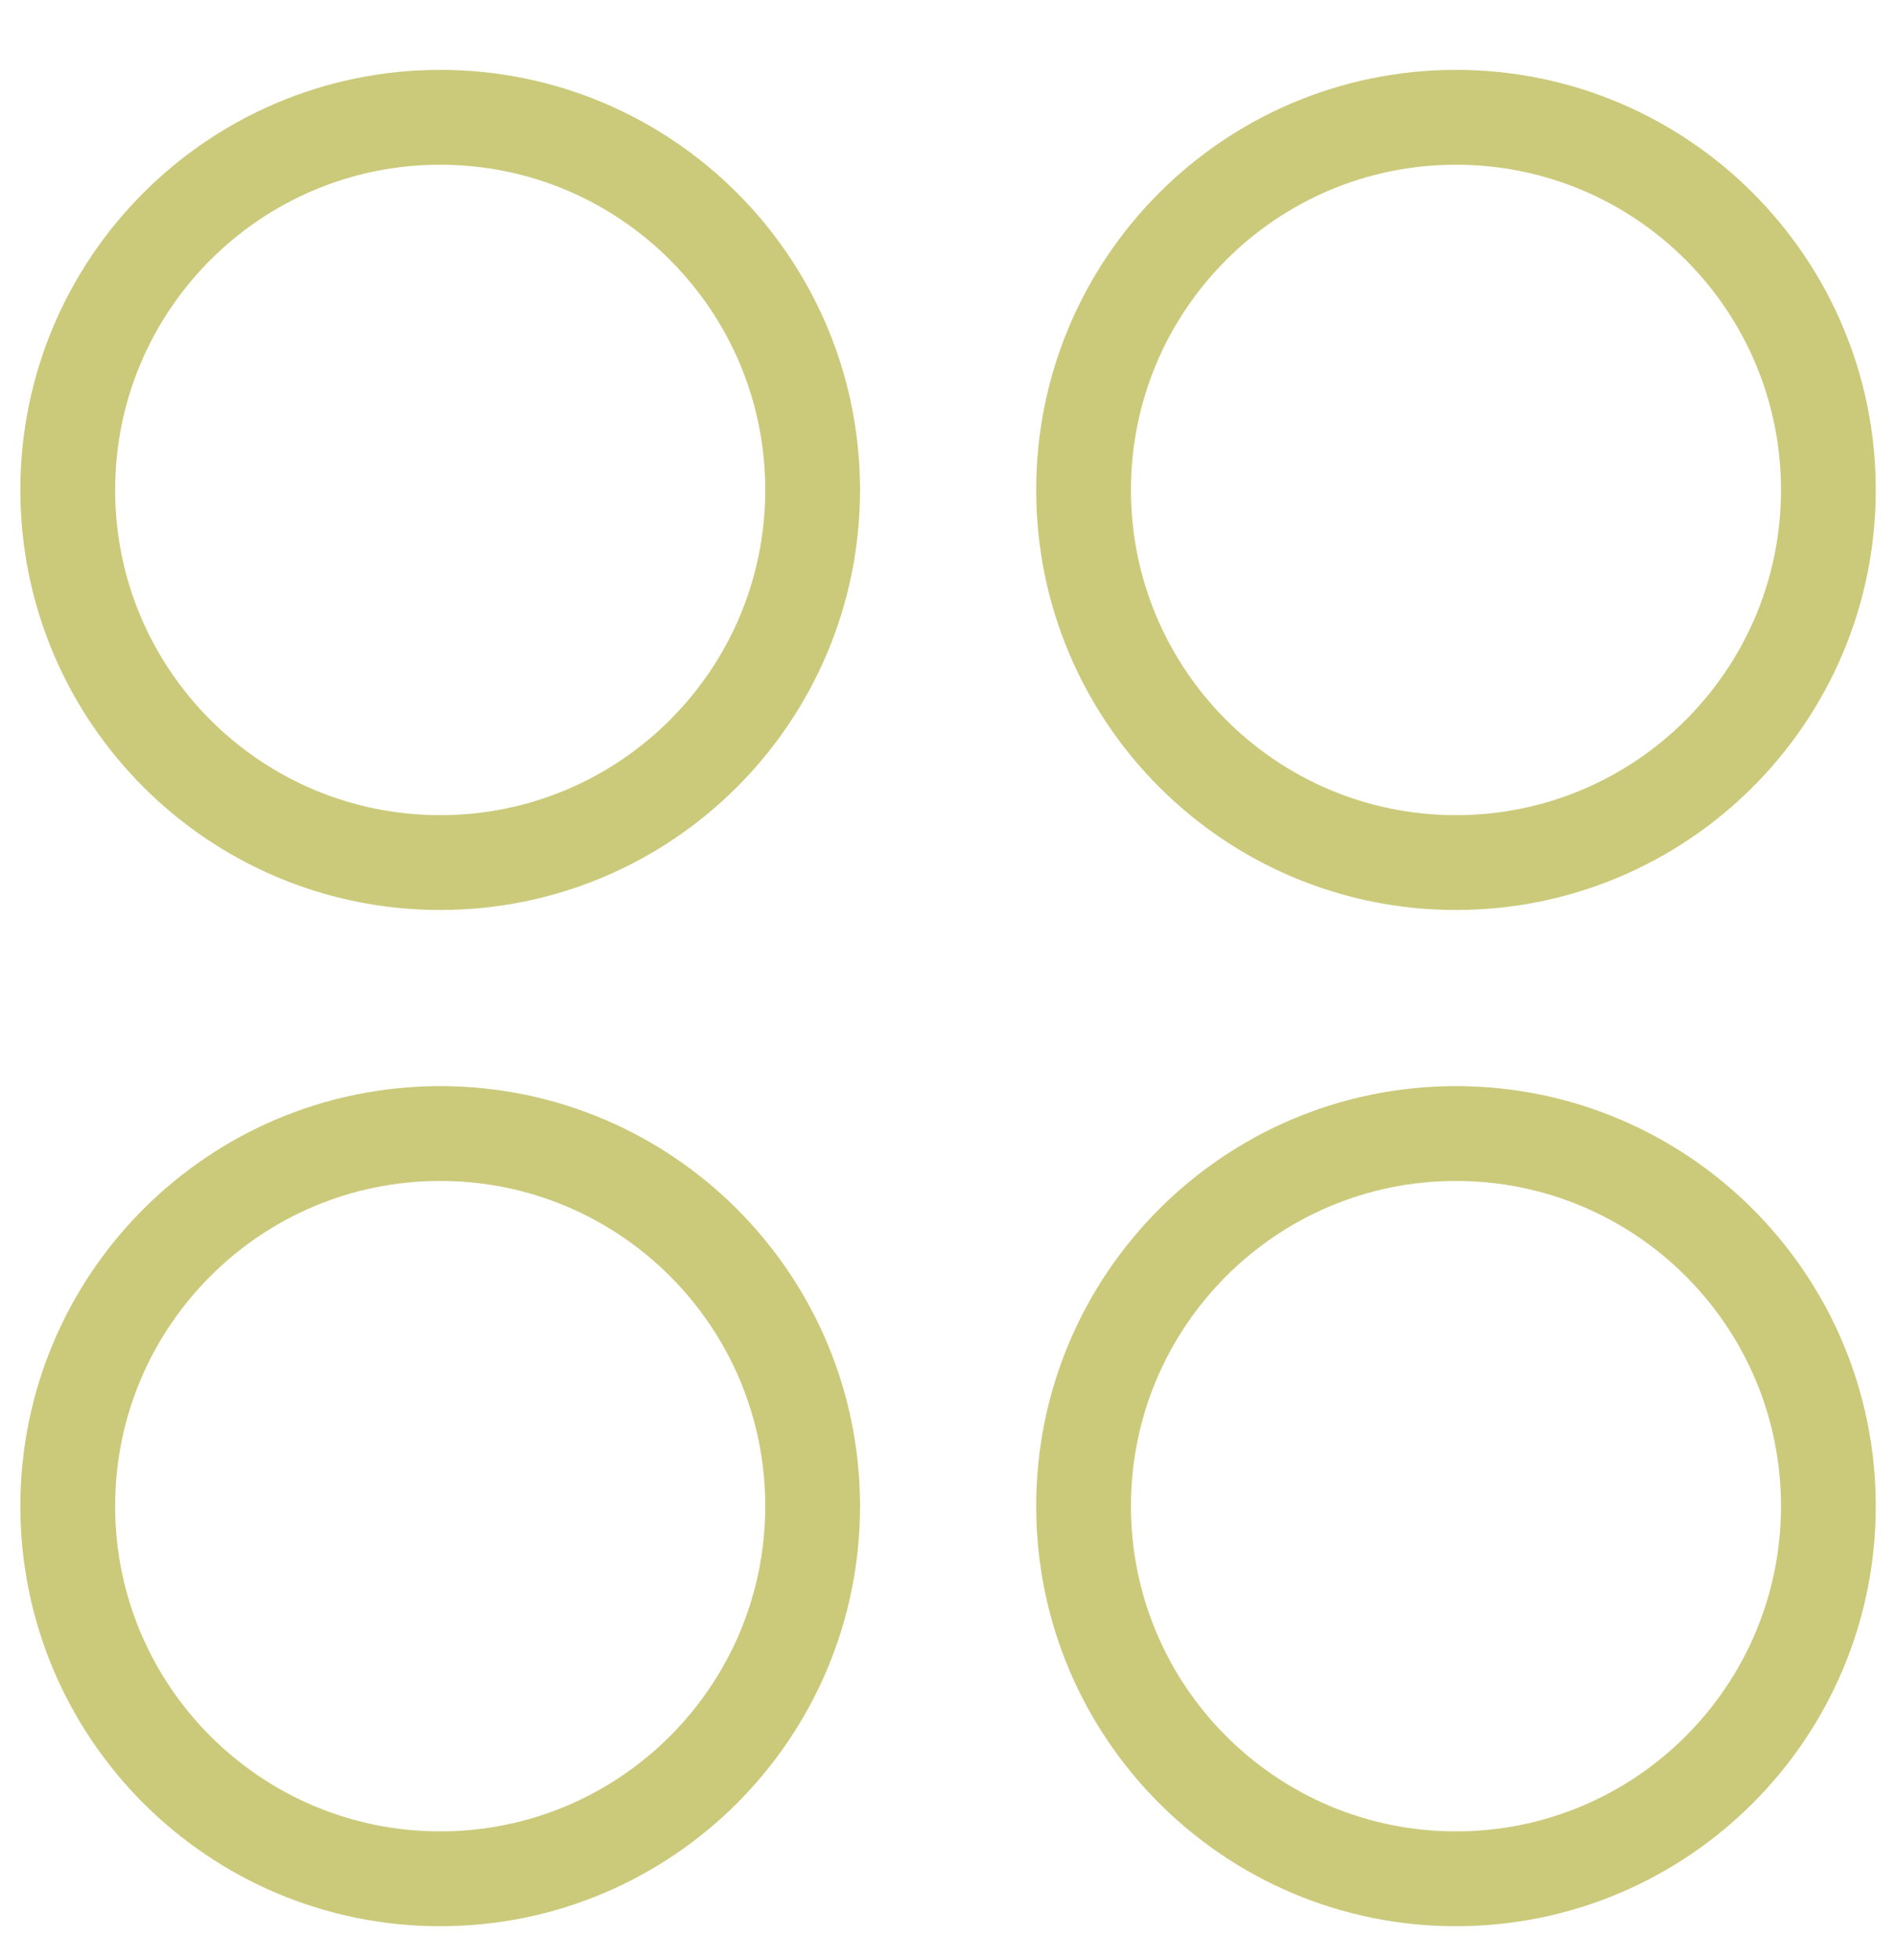
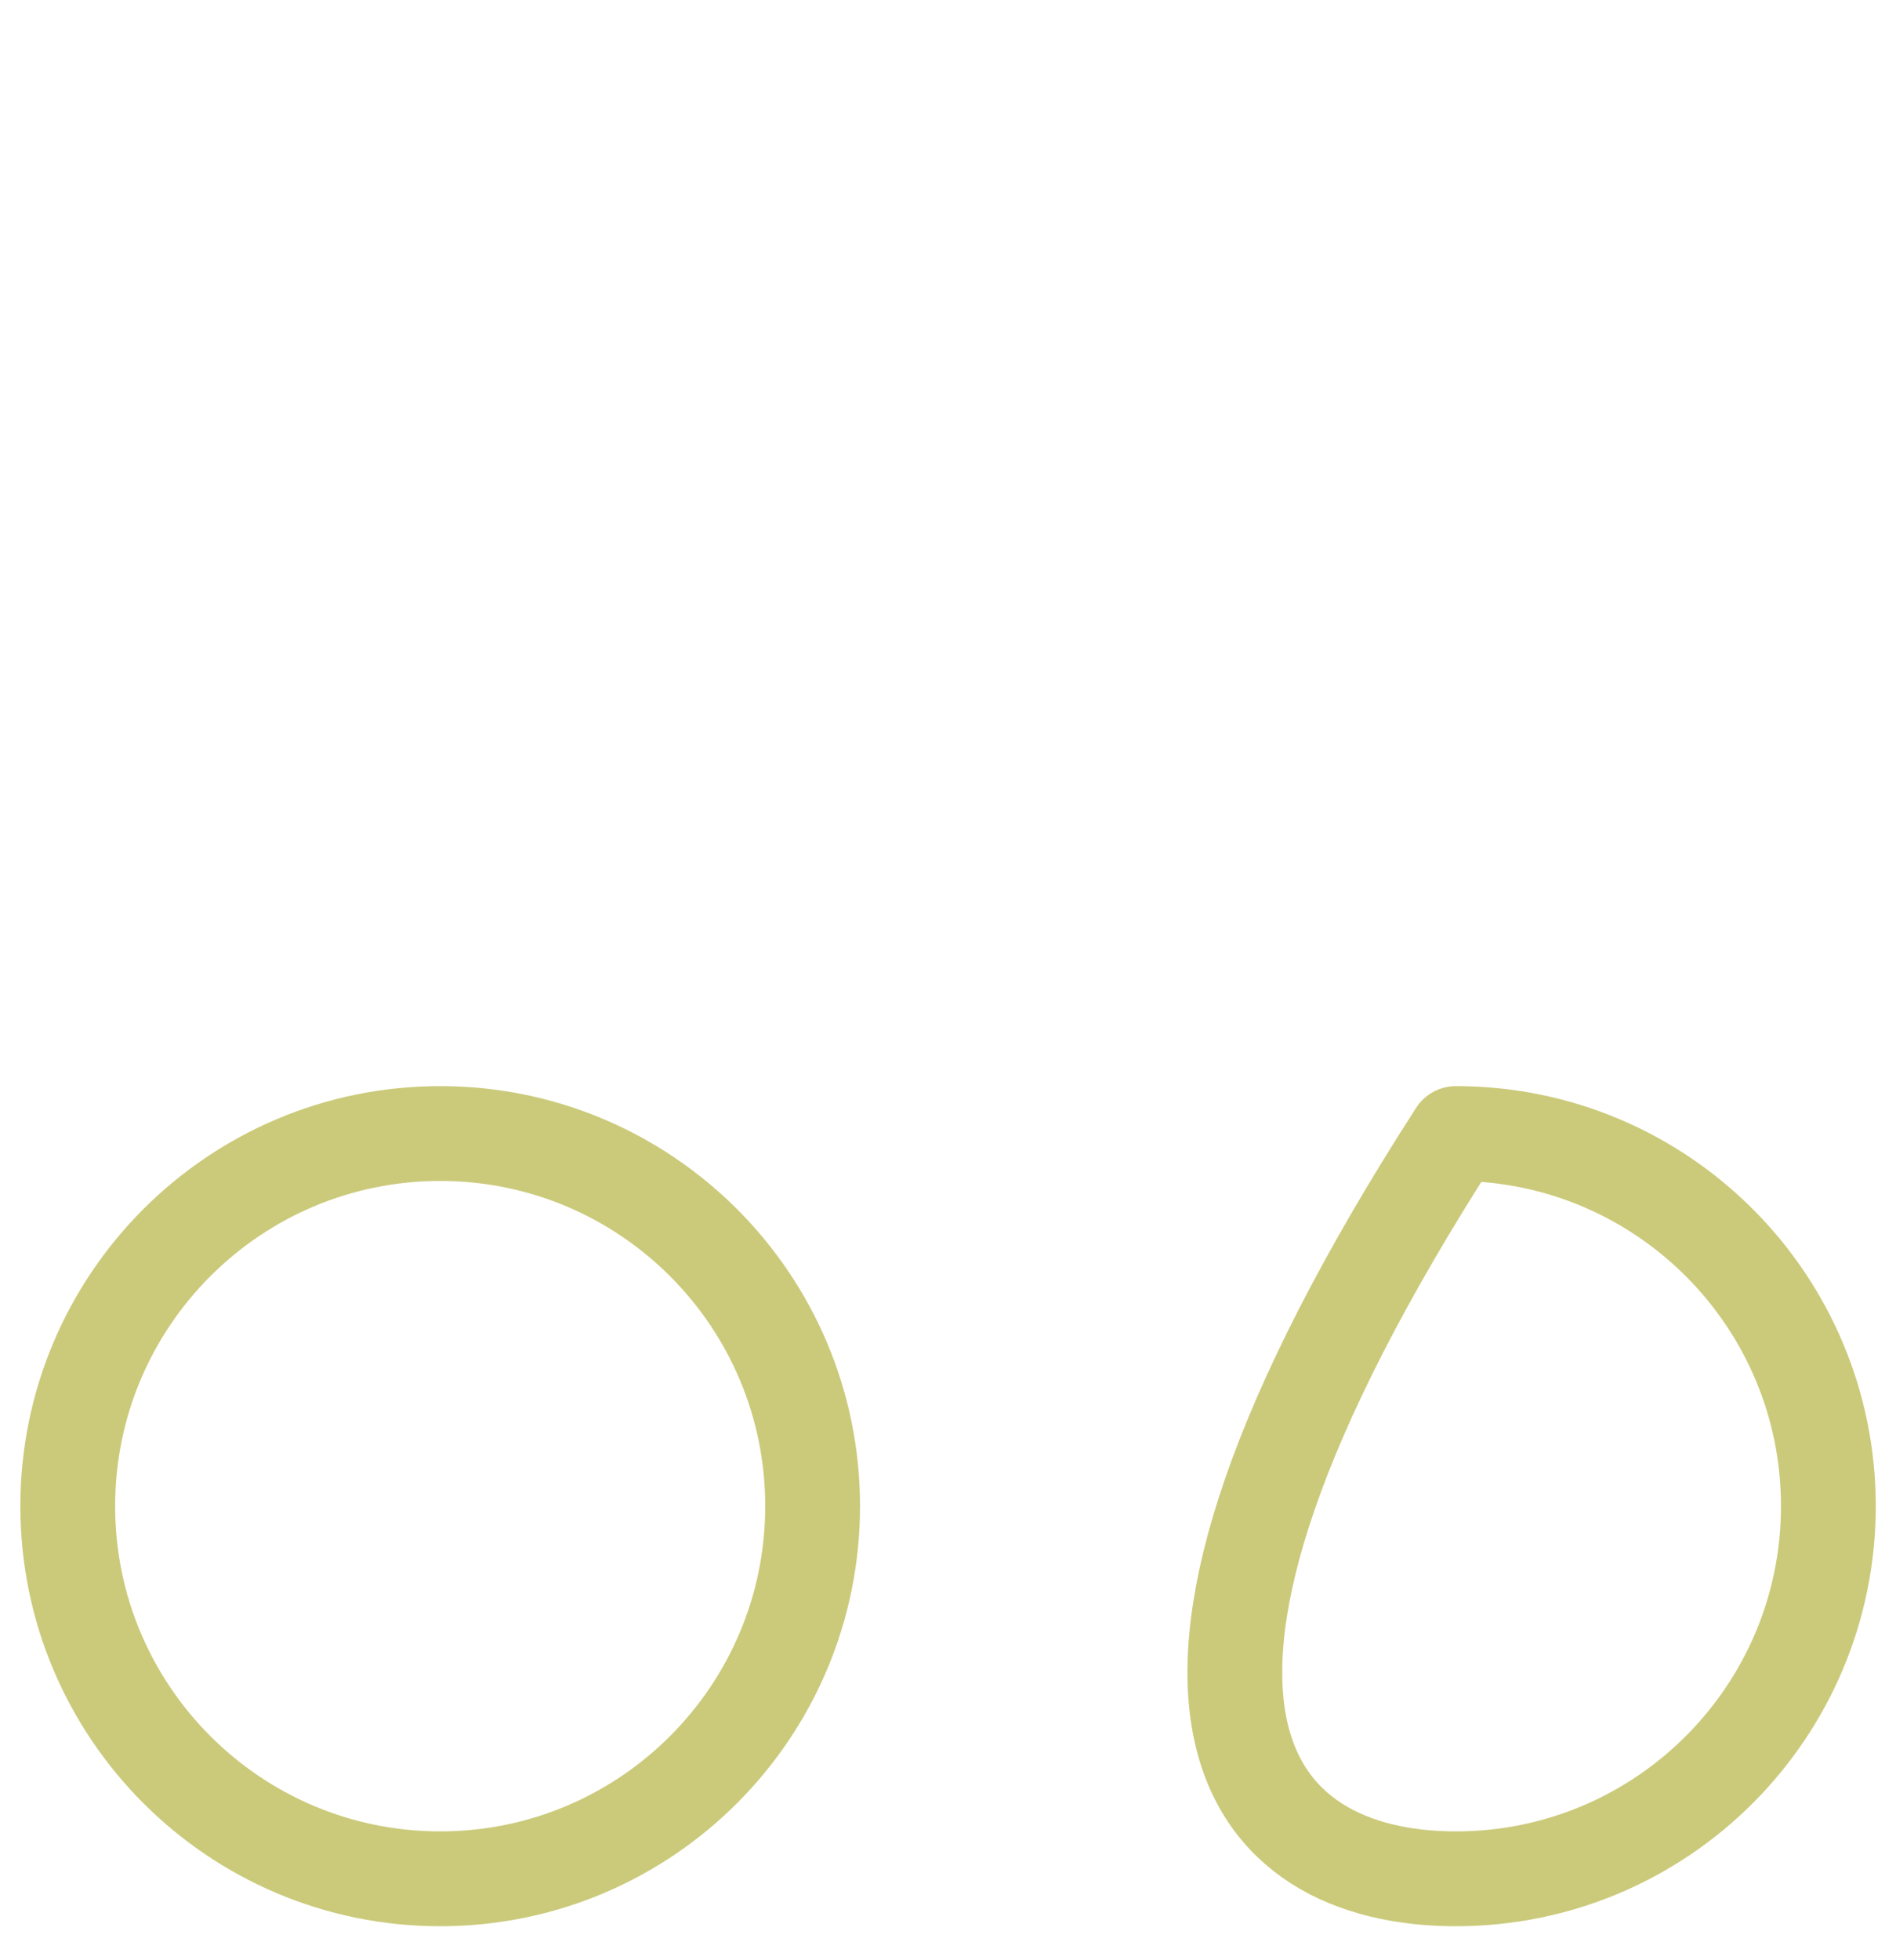
<svg xmlns="http://www.w3.org/2000/svg" width="30" height="31" viewBox="0 0 30 31" fill="none">
  <g clip-path="url(#clip0_749_926)">
-     <path d="M6.965 13.641C10.22 13.641 12.858 11.003 12.858 7.748C12.858 4.494 10.22 1.855 6.965 1.855C3.711 1.855 1.072 4.494 1.072 7.748C1.072 11.003 3.711 13.641 6.965 13.641Z" stroke="#CBCA7B" stroke-width="1.5" stroke-linecap="round" stroke-linejoin="round" />
-     <path d="M23.037 13.641C26.292 13.641 28.93 11.003 28.93 7.748C28.93 4.494 26.292 1.855 23.037 1.855C19.783 1.855 17.145 4.494 17.145 7.748C17.145 11.003 19.783 13.641 23.037 13.641Z" stroke="#CBCA7B" stroke-width="1.5" stroke-linecap="round" stroke-linejoin="round" />
    <path d="M6.965 29.712C10.22 29.712 12.858 27.073 12.858 23.819C12.858 20.564 10.22 17.926 6.965 17.926C3.711 17.926 1.072 20.564 1.072 23.819C1.072 27.073 3.711 29.712 6.965 29.712Z" stroke="#CBCA7B" stroke-width="1.5" stroke-linecap="round" stroke-linejoin="round" />
-     <path d="M23.037 29.712C26.292 29.712 28.93 27.073 28.93 23.819C28.93 20.564 26.292 17.926 23.037 17.926C19.783 17.926 17.145 20.564 17.145 23.819C17.145 27.073 19.783 29.712 23.037 29.712Z" stroke="#CBCA7B" stroke-width="1.5" stroke-linecap="round" stroke-linejoin="round" />
+     <path d="M23.037 29.712C26.292 29.712 28.93 27.073 28.93 23.819C28.93 20.564 26.292 17.926 23.037 17.926C17.145 27.073 19.783 29.712 23.037 29.712Z" stroke="#CBCA7B" stroke-width="1.5" stroke-linecap="round" stroke-linejoin="round" />
  </g>
  <defs>
    <clipPath id="clip0_749_926">
      <rect width="30" height="30" fill="white" transform="translate(0 0.785)" />
    </clipPath>
  </defs>
</svg>